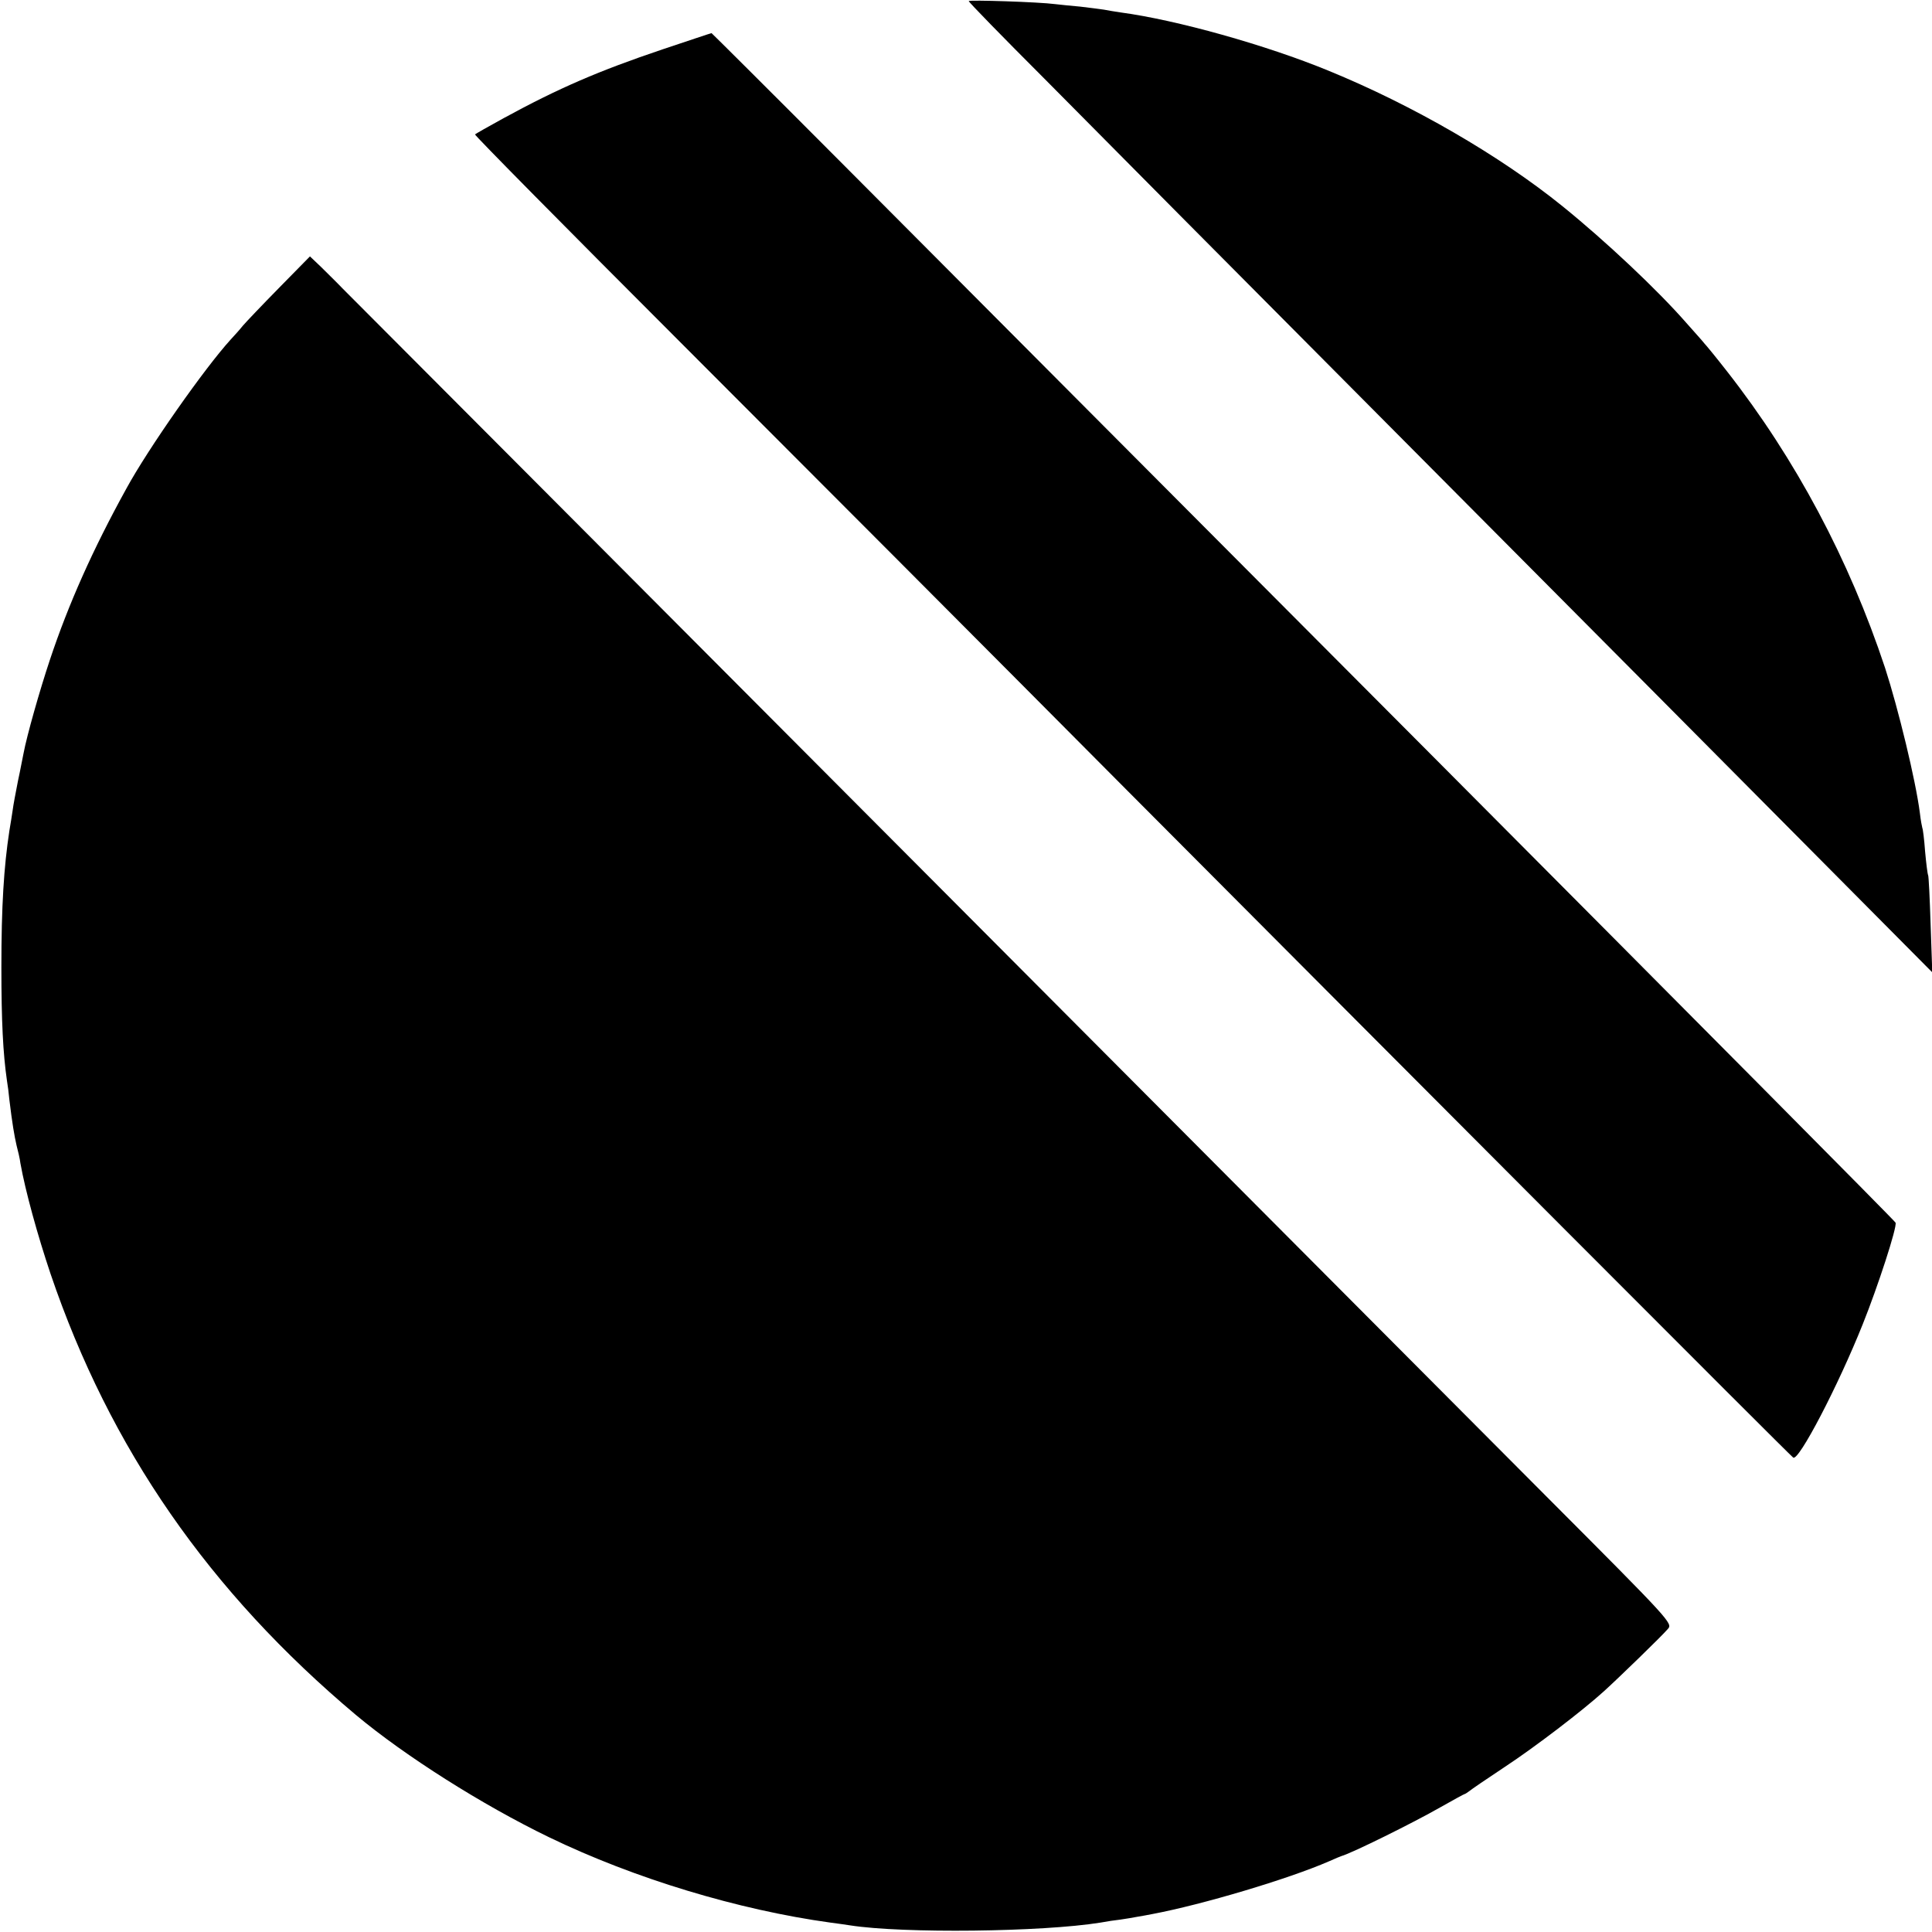
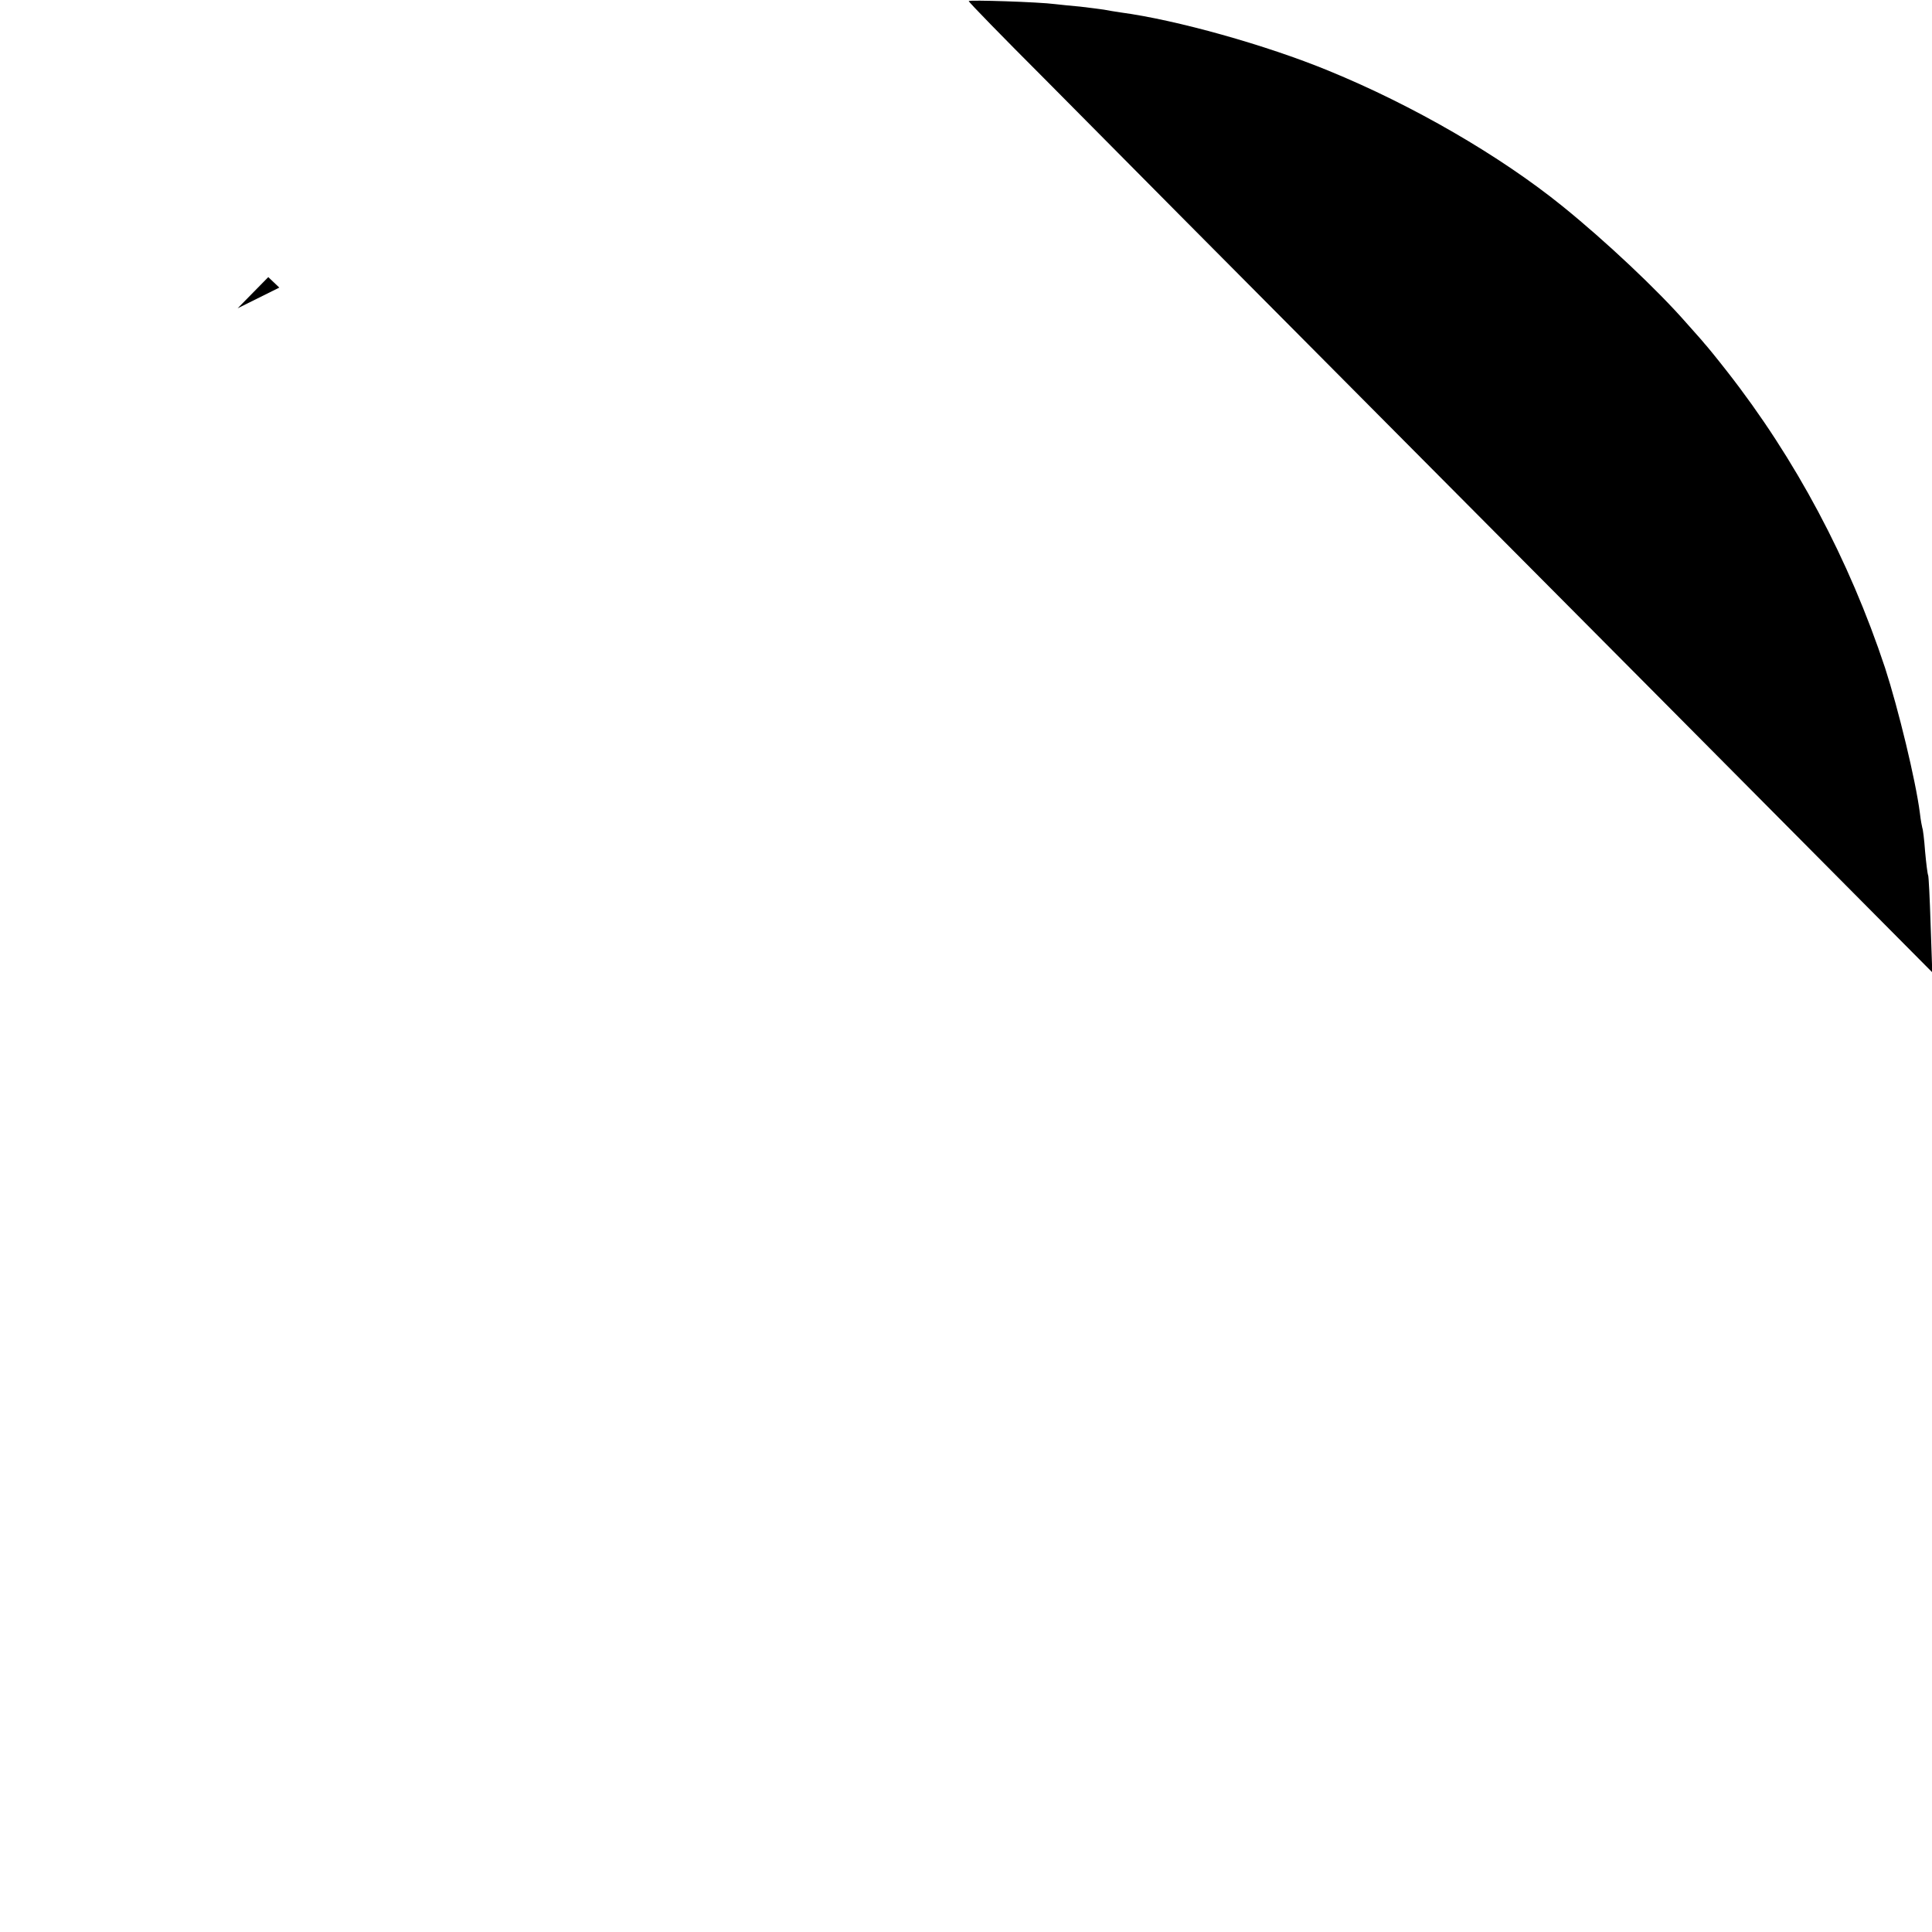
<svg xmlns="http://www.w3.org/2000/svg" version="1.0" width="700pt" height="700pt" viewBox="0 0 700 700" preserveAspectRatio="xMidYMid meet">
  <g transform="translate(0,700) scale(0.1,-0.1)" fill="#000000" stroke="none">
    <path d="M3510 6996 c0 -4 123 -130 273 -280 149 -151 742 -748 1317 -1326 575 -578 1238 -1245 1473 -1482 l428 -431 -6 173 c-3 95 -7 176 -9 179 -2 3 -7 42 -11 86 -3 43 -8 82 -10 85 -1 3 -6 28 -9 55 -15 117 -78 377 -126 525 -130 392 -324 757 -573 1075 -39 50 -76 95 -82 101 -5 7 -35 40 -65 74 -105 120 -292 296 -449 423 -225 182 -542 366 -848 491 -226 93 -551 184 -753 211 -19 3 -46 7 -60 10 -13 2 -52 7 -86 11 -33 3 -74 7 -90 9 -60 8 -314 16 -314 11z" />
-     <path d="M2400 6821 c-231 -78 -375 -140 -575 -249 -55 -30 -102 -57 -104 -59 -3 -2 333 -342 747 -756 413 -413 1141 -1143 1617 -1622 992 -996 2394 -2402 2412 -2416 19 -16 163 260 252 483 55 137 125 352 119 368 -1 5 -750 759 -1663 1676 -913 916 -1877 1884 -2142 2150 -265 266 -484 484 -485 484 -2 0 -82 -27 -178 -59z" />
-     <path d="M1012 5958 c-61 -62 -120 -124 -132 -138 -11 -14 -31 -36 -44 -50 -94 -103 -299 -395 -378 -540 -122 -221 -210 -419 -277 -620 -37 -111 -84 -276 -96 -341 -3 -13 -11 -58 -20 -99 -8 -41 -17 -88 -19 -105 -2 -16 -8 -50 -12 -75 -20 -131 -29 -272 -29 -495 0 -195 6 -312 20 -409 3 -17 7 -49 9 -71 10 -83 18 -131 26 -165 5 -19 12 -48 14 -65 18 -101 62 -260 109 -400 215 -633 575 -1152 1107 -1599 177 -148 458 -326 700 -443 308 -149 685 -263 1019 -309 25 -3 57 -8 71 -10 193 -30 696 -24 907 10 21 4 54 9 73 11 19 3 46 7 60 10 14 2 39 7 55 10 181 34 493 127 640 191 22 10 42 18 45 19 39 11 263 122 359 177 46 26 86 48 88 48 2 0 9 5 16 10 7 6 64 45 129 88 111 73 283 205 358 273 50 45 212 202 233 227 18 20 13 26 -440 480 -341 343 -4092 4107 -4360 4375 -22 23 -59 59 -80 80 l-40 38 -111 -113z" />
+     <path d="M1012 5958 l-40 38 -111 -113z" />
  </g>
</svg>